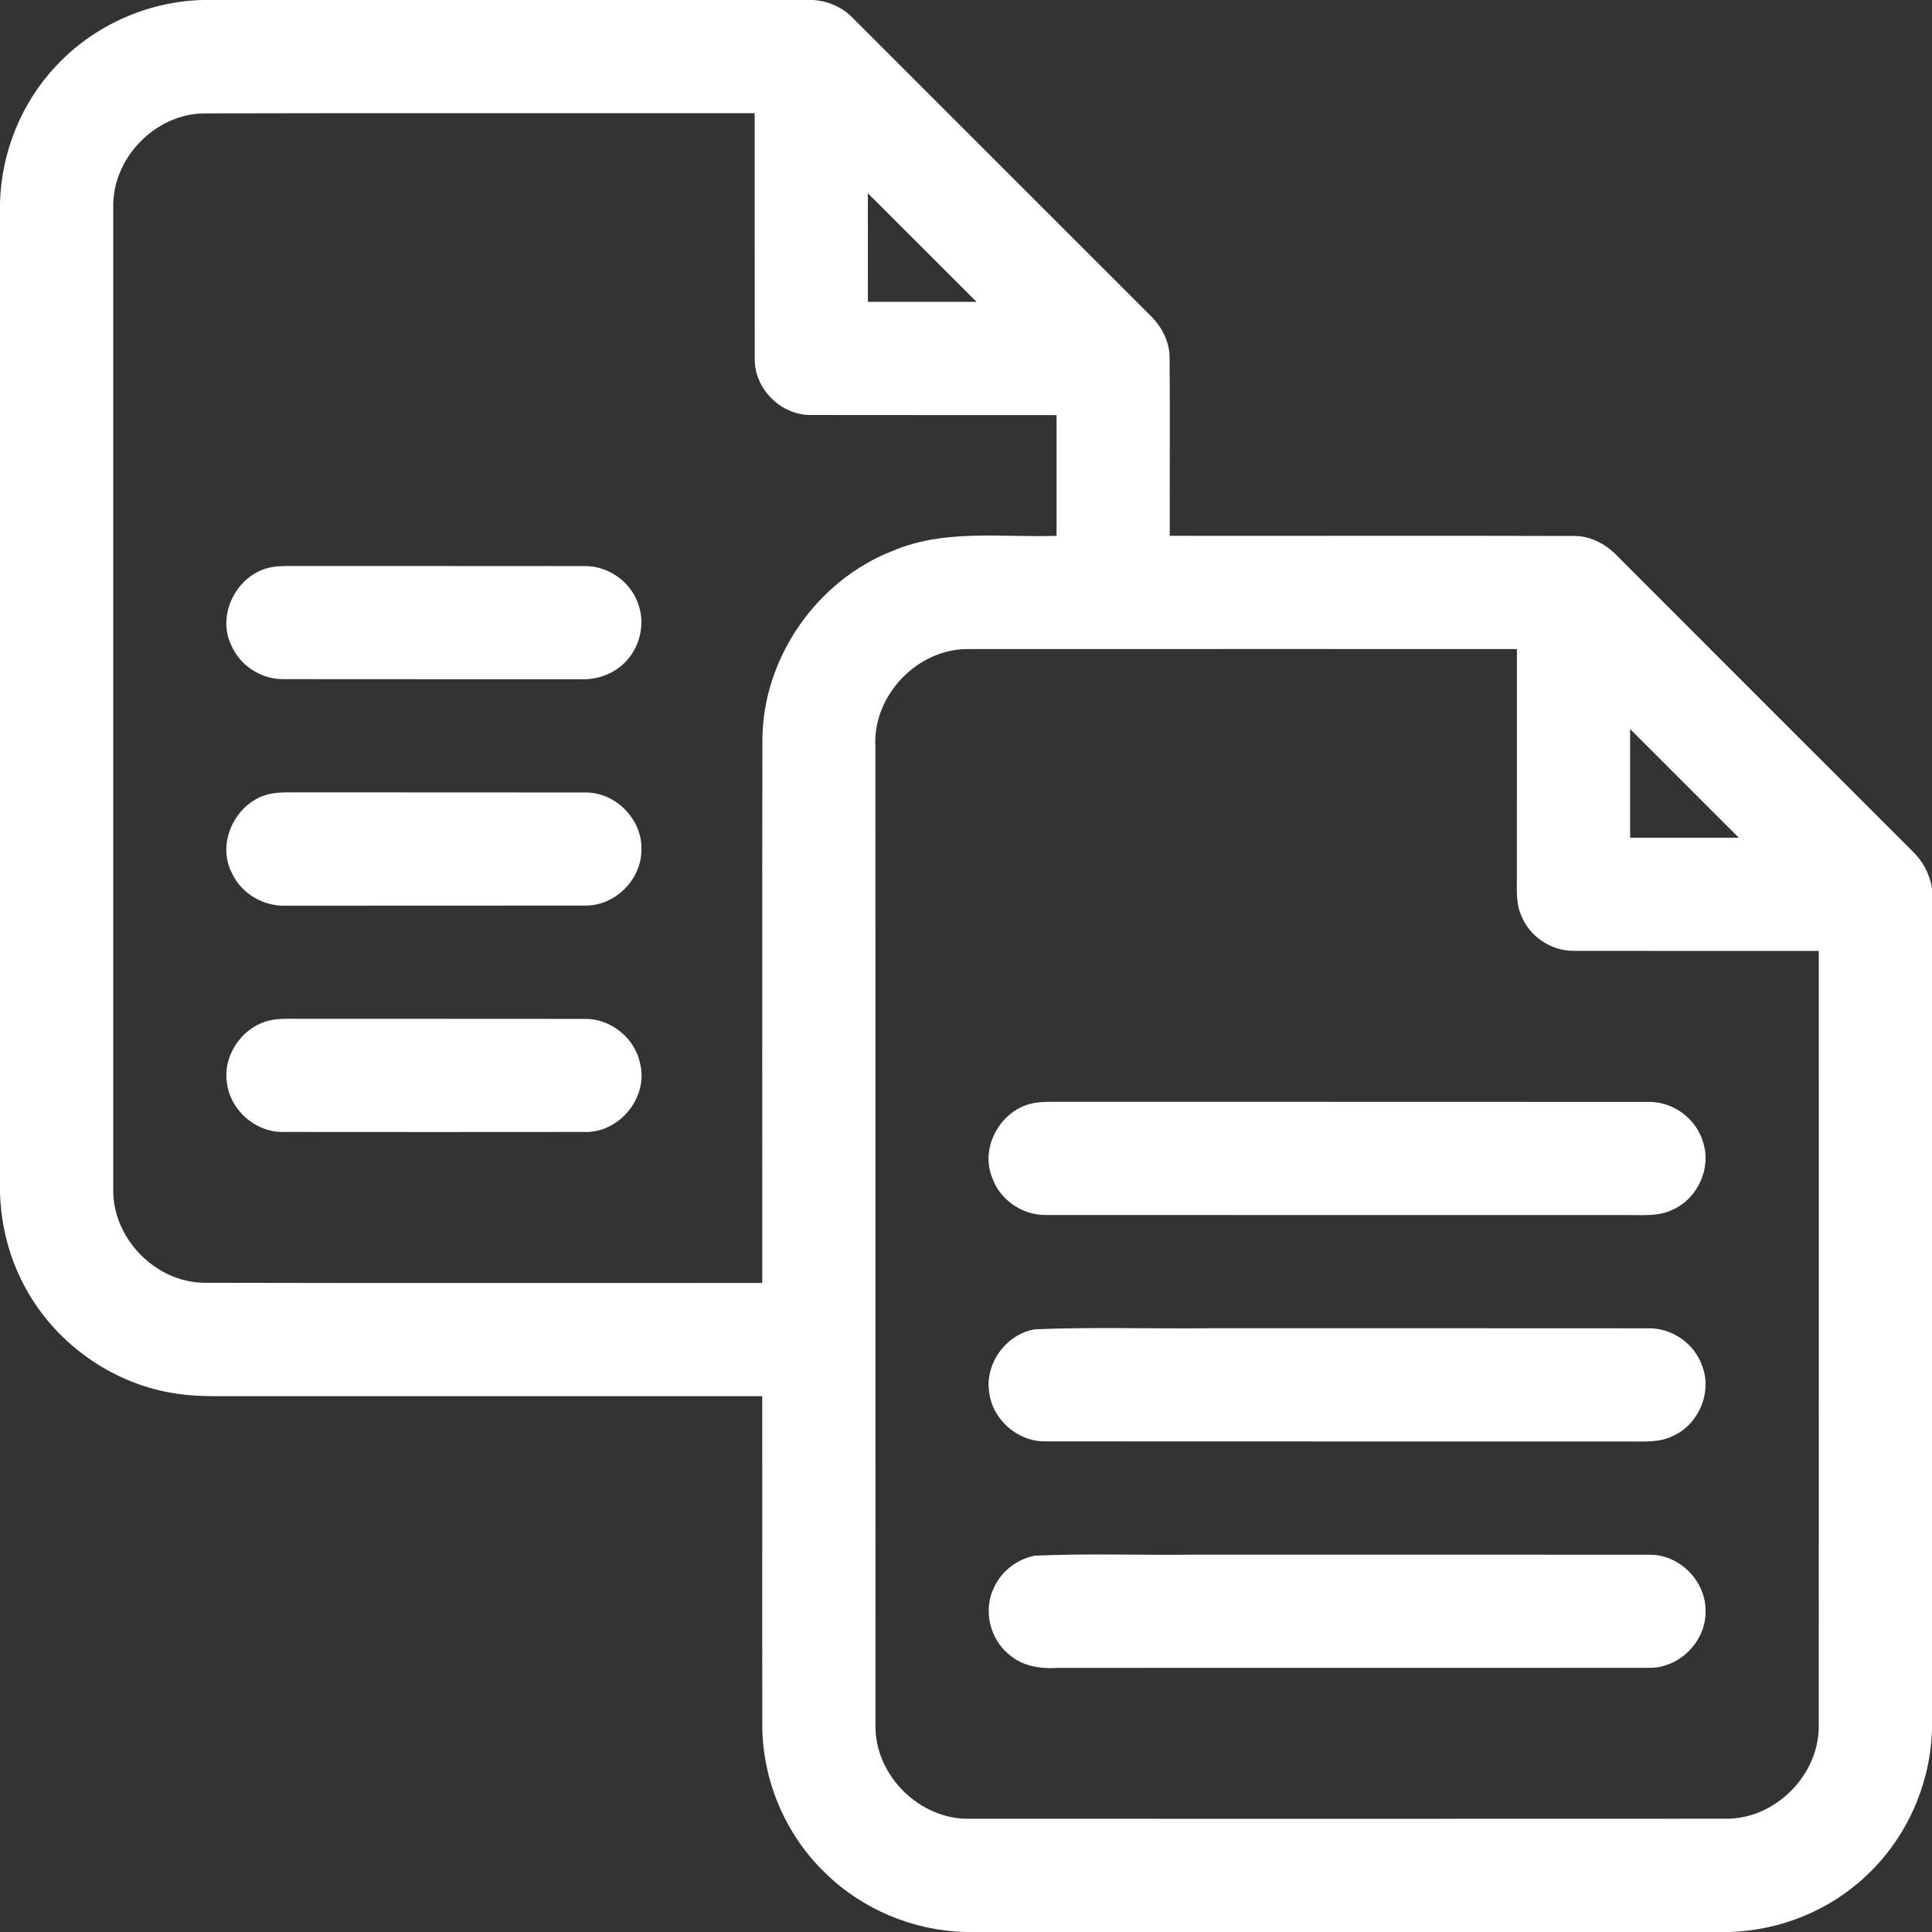
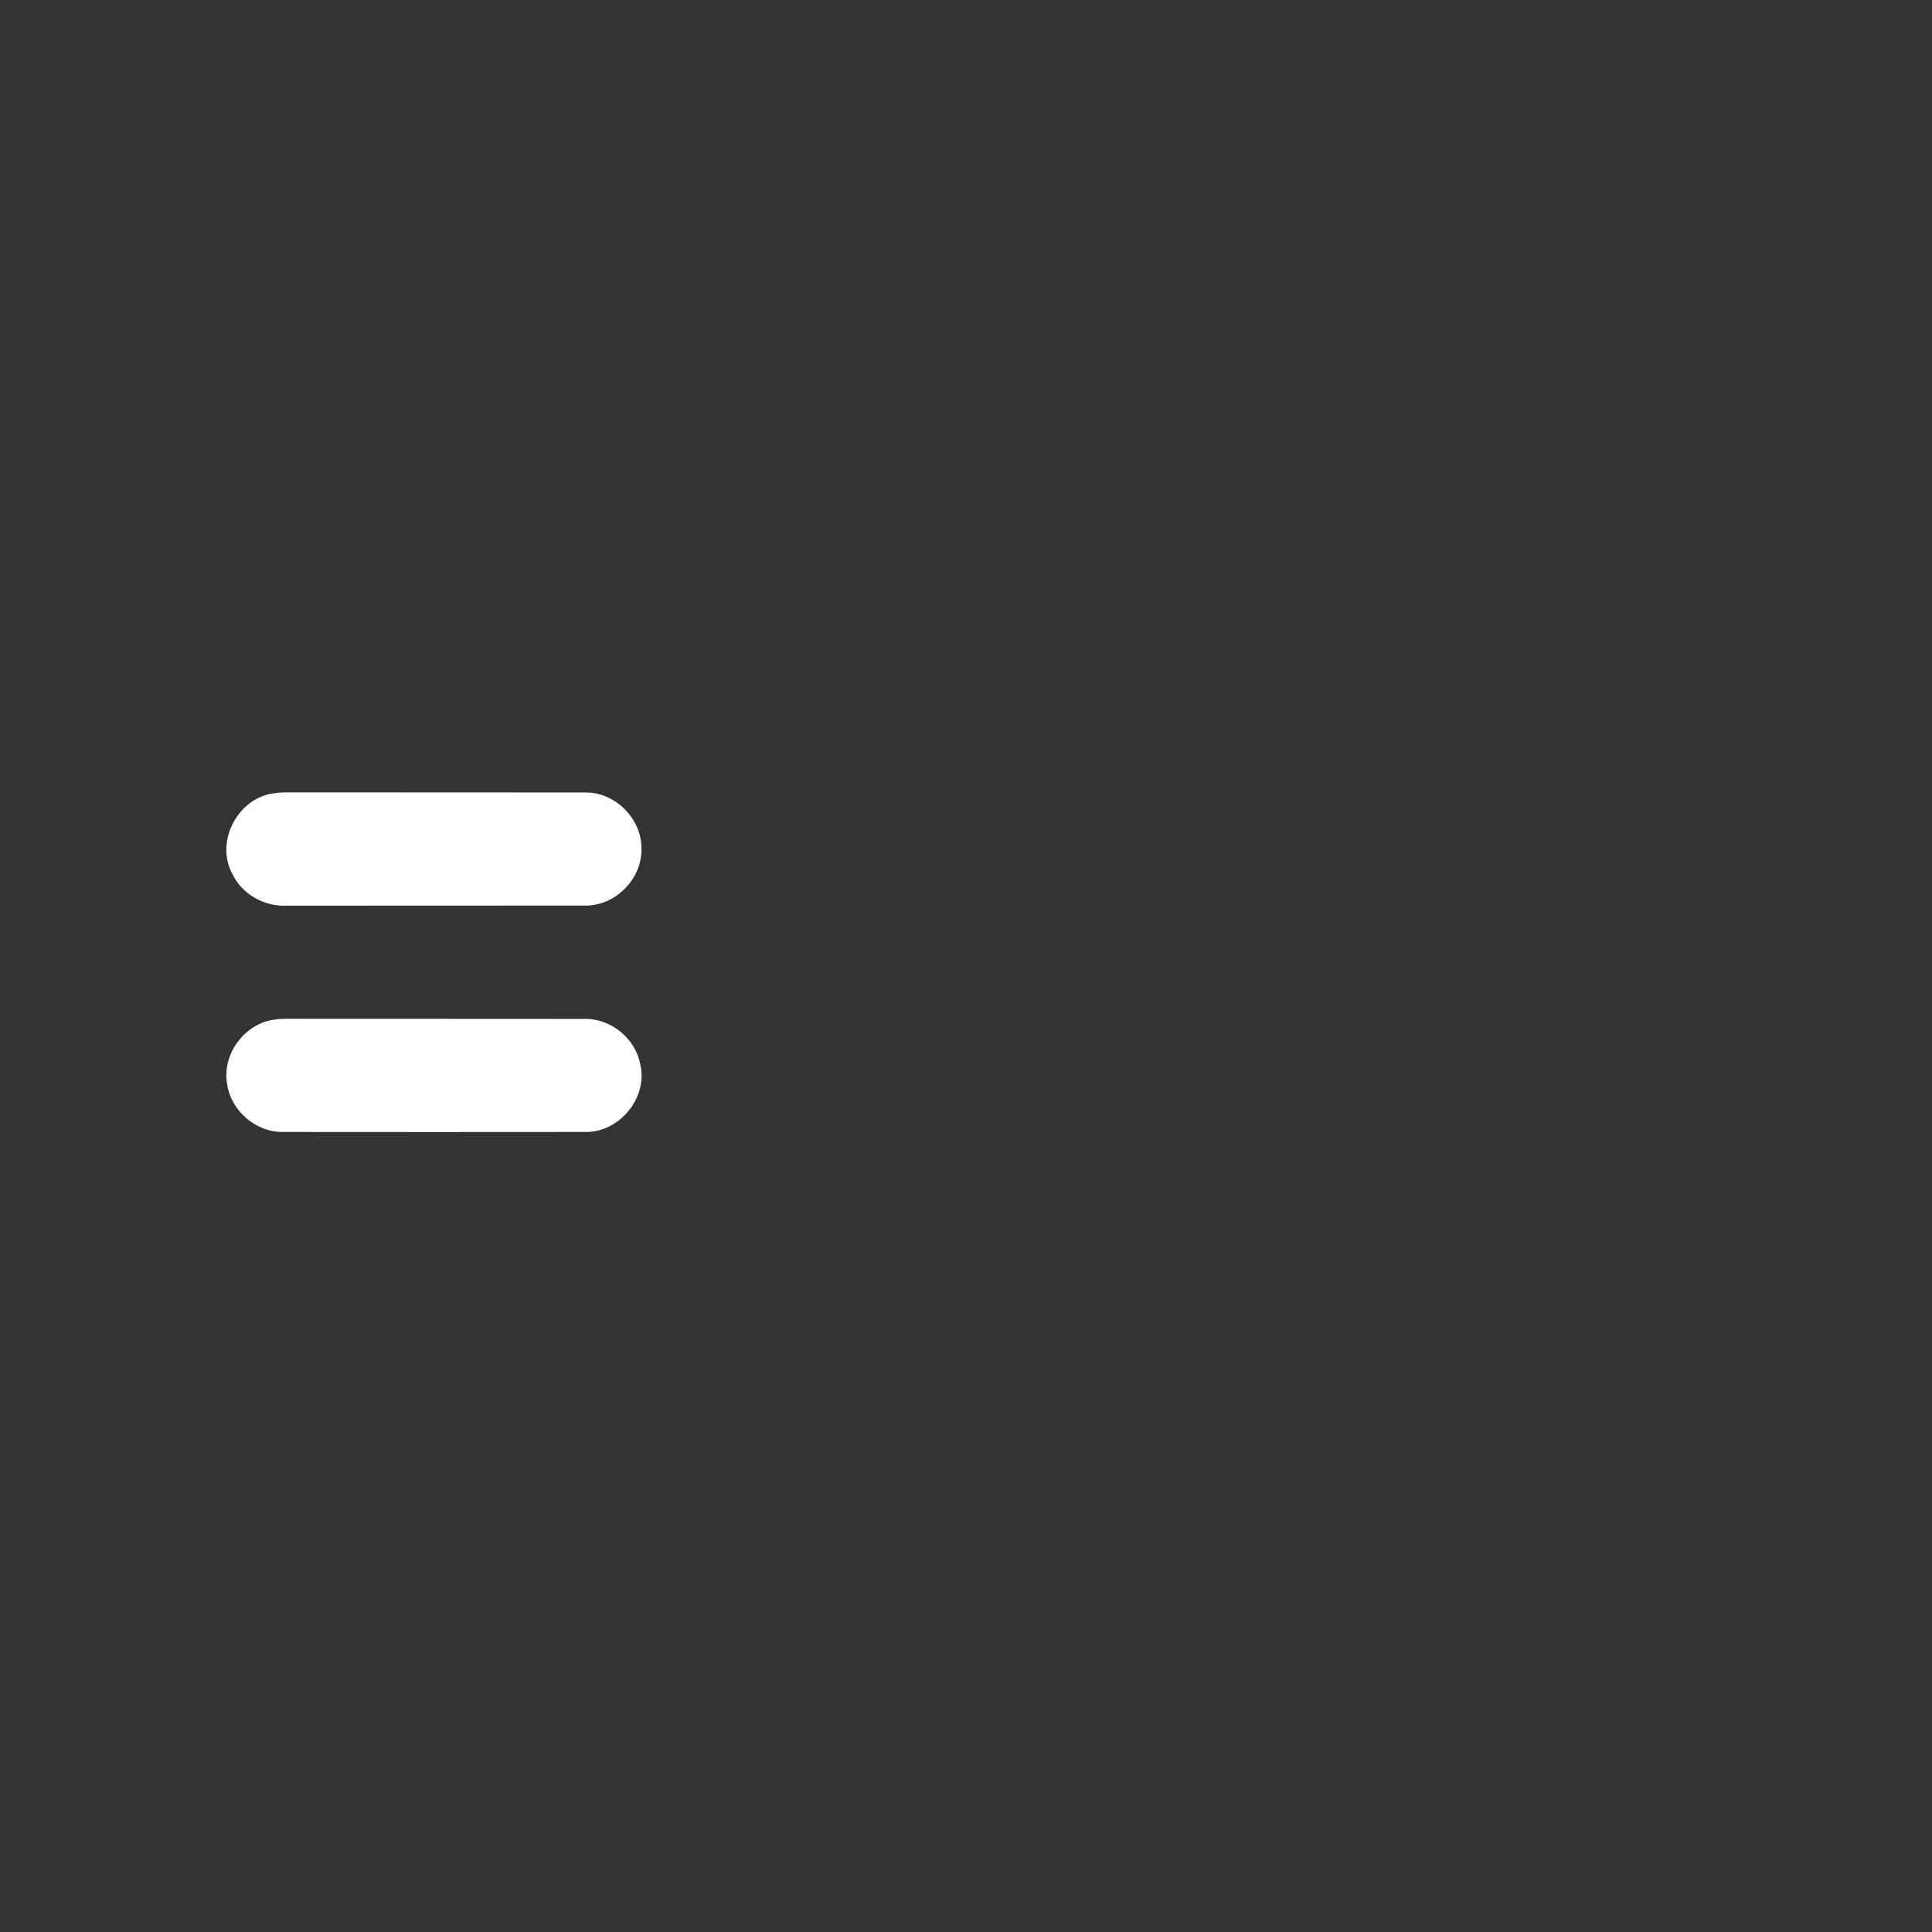
<svg xmlns="http://www.w3.org/2000/svg" width="512pt" height="512pt" viewBox="0 0 512 512">
  <rect x="0" y="0" width="512" height="512" fill="#333333" stroke="none" />
  <g id="#000000ff">
-     <path fill="#FFFFFF" opacity="1.00" d=" M 53.73 0.00 L 215.41 0.00 C 219.43 0.23 223.32 1.93 226.10 4.87 C 252.27 31.05 278.45 57.22 304.63 83.39 C 307.80 86.38 310.00 90.51 309.96 94.95 C 310.07 110.63 309.96 126.31 310.00 142.00 C 345.69 142.04 381.39 141.94 417.08 142.04 C 421.77 141.98 426.03 144.48 429.11 147.86 C 454.94 173.74 480.81 199.57 506.66 225.42 C 509.51 228.09 511.42 231.63 512.00 235.51 L 512.00 458.14 C 511.65 472.63 505.41 486.87 494.85 496.82 C 485.09 506.24 471.74 511.63 458.22 512.00 L 255.84 512.00 C 242.06 511.65 228.50 506.01 218.68 496.34 C 208.11 486.19 201.98 471.66 202.02 457.01 C 201.96 428.01 202.02 399.01 202.00 370.00 C 155.68 370.00 109.36 370.00 63.05 370.00 C 57.03 369.99 50.95 370.19 45.01 369.04 C 29.68 366.28 15.81 356.57 7.84 343.20 C 2.92 335.10 0.32 325.71 0.00 316.26 L 0.00 53.79 C 0.35 40.50 5.57 27.38 14.69 17.67 C 24.64 6.85 39.03 0.36 53.73 0.00 M 30.01 55.00 C 29.99 141.68 29.99 228.36 30.01 315.03 C 29.72 327.99 41.01 339.74 53.97 339.95 C 103.31 340.07 152.65 339.97 202.00 340.00 C 202.04 291.99 201.93 243.99 202.05 195.98 C 202.14 174.29 216.56 153.68 236.77 145.91 C 250.46 140.13 265.57 142.50 280.00 142.00 C 280.00 131.33 280.00 120.67 280.00 110.00 C 258.28 109.98 236.57 110.03 214.86 109.98 C 206.94 110.06 199.89 103.00 200.02 95.08 C 199.97 73.39 200.02 51.69 200.00 30.00 C 151.32 30.03 102.64 29.93 53.96 30.05 C 40.99 30.25 29.69 42.04 30.01 55.00 M 229.99 51.21 C 230.01 60.80 229.99 70.40 230.00 80.00 C 239.60 80.00 249.19 80.00 258.79 79.99 C 249.19 70.40 239.60 60.80 229.99 51.21 M 231.99 197.95 C 232.02 284.33 231.98 370.70 232.01 457.07 C 231.71 470.41 243.71 482.32 257.04 481.99 C 323.71 482.01 390.38 482.01 457.05 481.98 C 470.41 482.30 482.33 470.28 481.99 456.94 C 482.02 388.63 481.99 320.32 482.00 252.00 C 460.29 251.98 438.58 252.03 416.87 251.98 C 410.98 251.96 405.31 248.14 403.16 242.65 C 401.65 239.31 402.03 235.57 401.99 232.02 C 402.00 212.01 402.00 192.01 402.00 172.00 C 353.65 172.01 305.30 171.98 256.96 172.01 C 243.25 171.68 231.18 184.28 231.99 197.95 M 431.99 193.20 C 432.01 202.80 431.99 212.40 432.00 222.00 C 441.60 222.00 451.20 222.00 460.79 222.00 C 451.19 212.40 441.59 202.80 431.99 193.20 Z" />
-     <path fill="#FFFFFF" opacity="1.00" d=" M 72.29 150.26 C 74.50 149.89 76.75 150.00 78.99 149.99 C 104.35 150.03 129.71 149.97 155.06 150.02 C 160.98 150.00 166.68 153.83 168.85 159.34 C 171.11 164.55 169.88 170.94 166.05 175.08 C 163.05 178.44 158.48 180.18 154.01 180.01 C 127.65 179.98 101.29 180.03 74.93 179.98 C 69.31 179.98 63.86 176.54 61.50 171.43 C 57.02 163.02 62.95 151.69 72.29 150.26 Z" />
    <path fill="#FFFFFF" opacity="1.00" d=" M 72.25 210.27 C 74.50 209.89 76.80 210.00 79.08 209.99 C 104.40 210.02 129.72 209.97 155.04 210.02 C 163.03 209.87 170.14 217.02 169.99 225.00 C 170.12 232.97 163.06 240.10 155.08 239.98 C 128.73 240.03 102.38 239.98 76.03 240.01 C 70.08 240.33 64.07 236.96 61.54 231.52 C 57.00 223.11 62.89 211.72 72.25 210.27 Z" />
    <path fill="#FFFFFF" opacity="1.00" d=" M 72.25 270.27 C 74.47 269.89 76.73 270.00 78.96 269.99 C 104.34 270.03 129.71 269.97 155.09 270.02 C 162.01 269.96 168.44 275.29 169.69 282.09 C 171.75 290.94 164.10 300.20 155.05 299.98 C 128.34 300.01 101.62 300.01 74.91 299.98 C 67.69 300.04 61.07 294.24 60.16 287.09 C 58.89 279.42 64.62 271.56 72.25 270.27 Z" />
-     <path fill="#FFFFFF" opacity="1.00" d=" M 274.21 292.28 C 276.78 291.85 279.40 292.02 282.00 291.99 C 333.68 292.02 385.36 291.97 437.04 292.02 C 443.46 291.97 449.56 296.50 451.32 302.68 C 453.59 309.49 449.94 317.55 443.43 320.50 C 439.58 322.48 435.14 321.95 430.98 322.00 C 379.64 321.99 328.30 322.02 276.97 321.98 C 270.82 322.01 264.92 317.88 262.92 312.05 C 259.57 303.79 265.48 293.70 274.21 292.28 Z" />
-     <path fill="#FFFFFF" opacity="1.00" d=" M 274.22 352.28 C 289.79 351.63 305.42 352.18 321.02 352.00 C 359.72 352.01 398.41 351.98 437.11 352.02 C 443.24 352.01 449.12 356.16 451.09 361.98 C 453.81 368.94 450.16 377.50 443.38 380.52 C 439.87 382.32 435.84 382.00 432.03 382.01 C 380.35 381.98 328.66 382.03 276.98 381.98 C 269.74 382.07 263.08 376.26 262.16 369.09 C 260.89 361.44 266.60 353.58 274.22 352.28 Z" />
-     <path fill="#FFFFFF" opacity="1.00" d=" M 274.26 412.27 C 288.46 411.64 302.73 412.18 316.96 412.00 C 356.99 412.01 397.03 411.98 437.06 412.02 C 445.04 411.88 452.13 419.01 451.99 426.99 C 452.13 434.94 445.09 442.08 437.12 441.98 C 384.74 442.04 332.36 441.96 279.98 442.02 C 275.58 442.27 270.89 441.51 267.47 438.52 C 262.26 434.35 260.45 426.52 263.50 420.55 C 265.50 416.28 269.64 413.14 274.26 412.27 Z" />
  </g>
</svg>